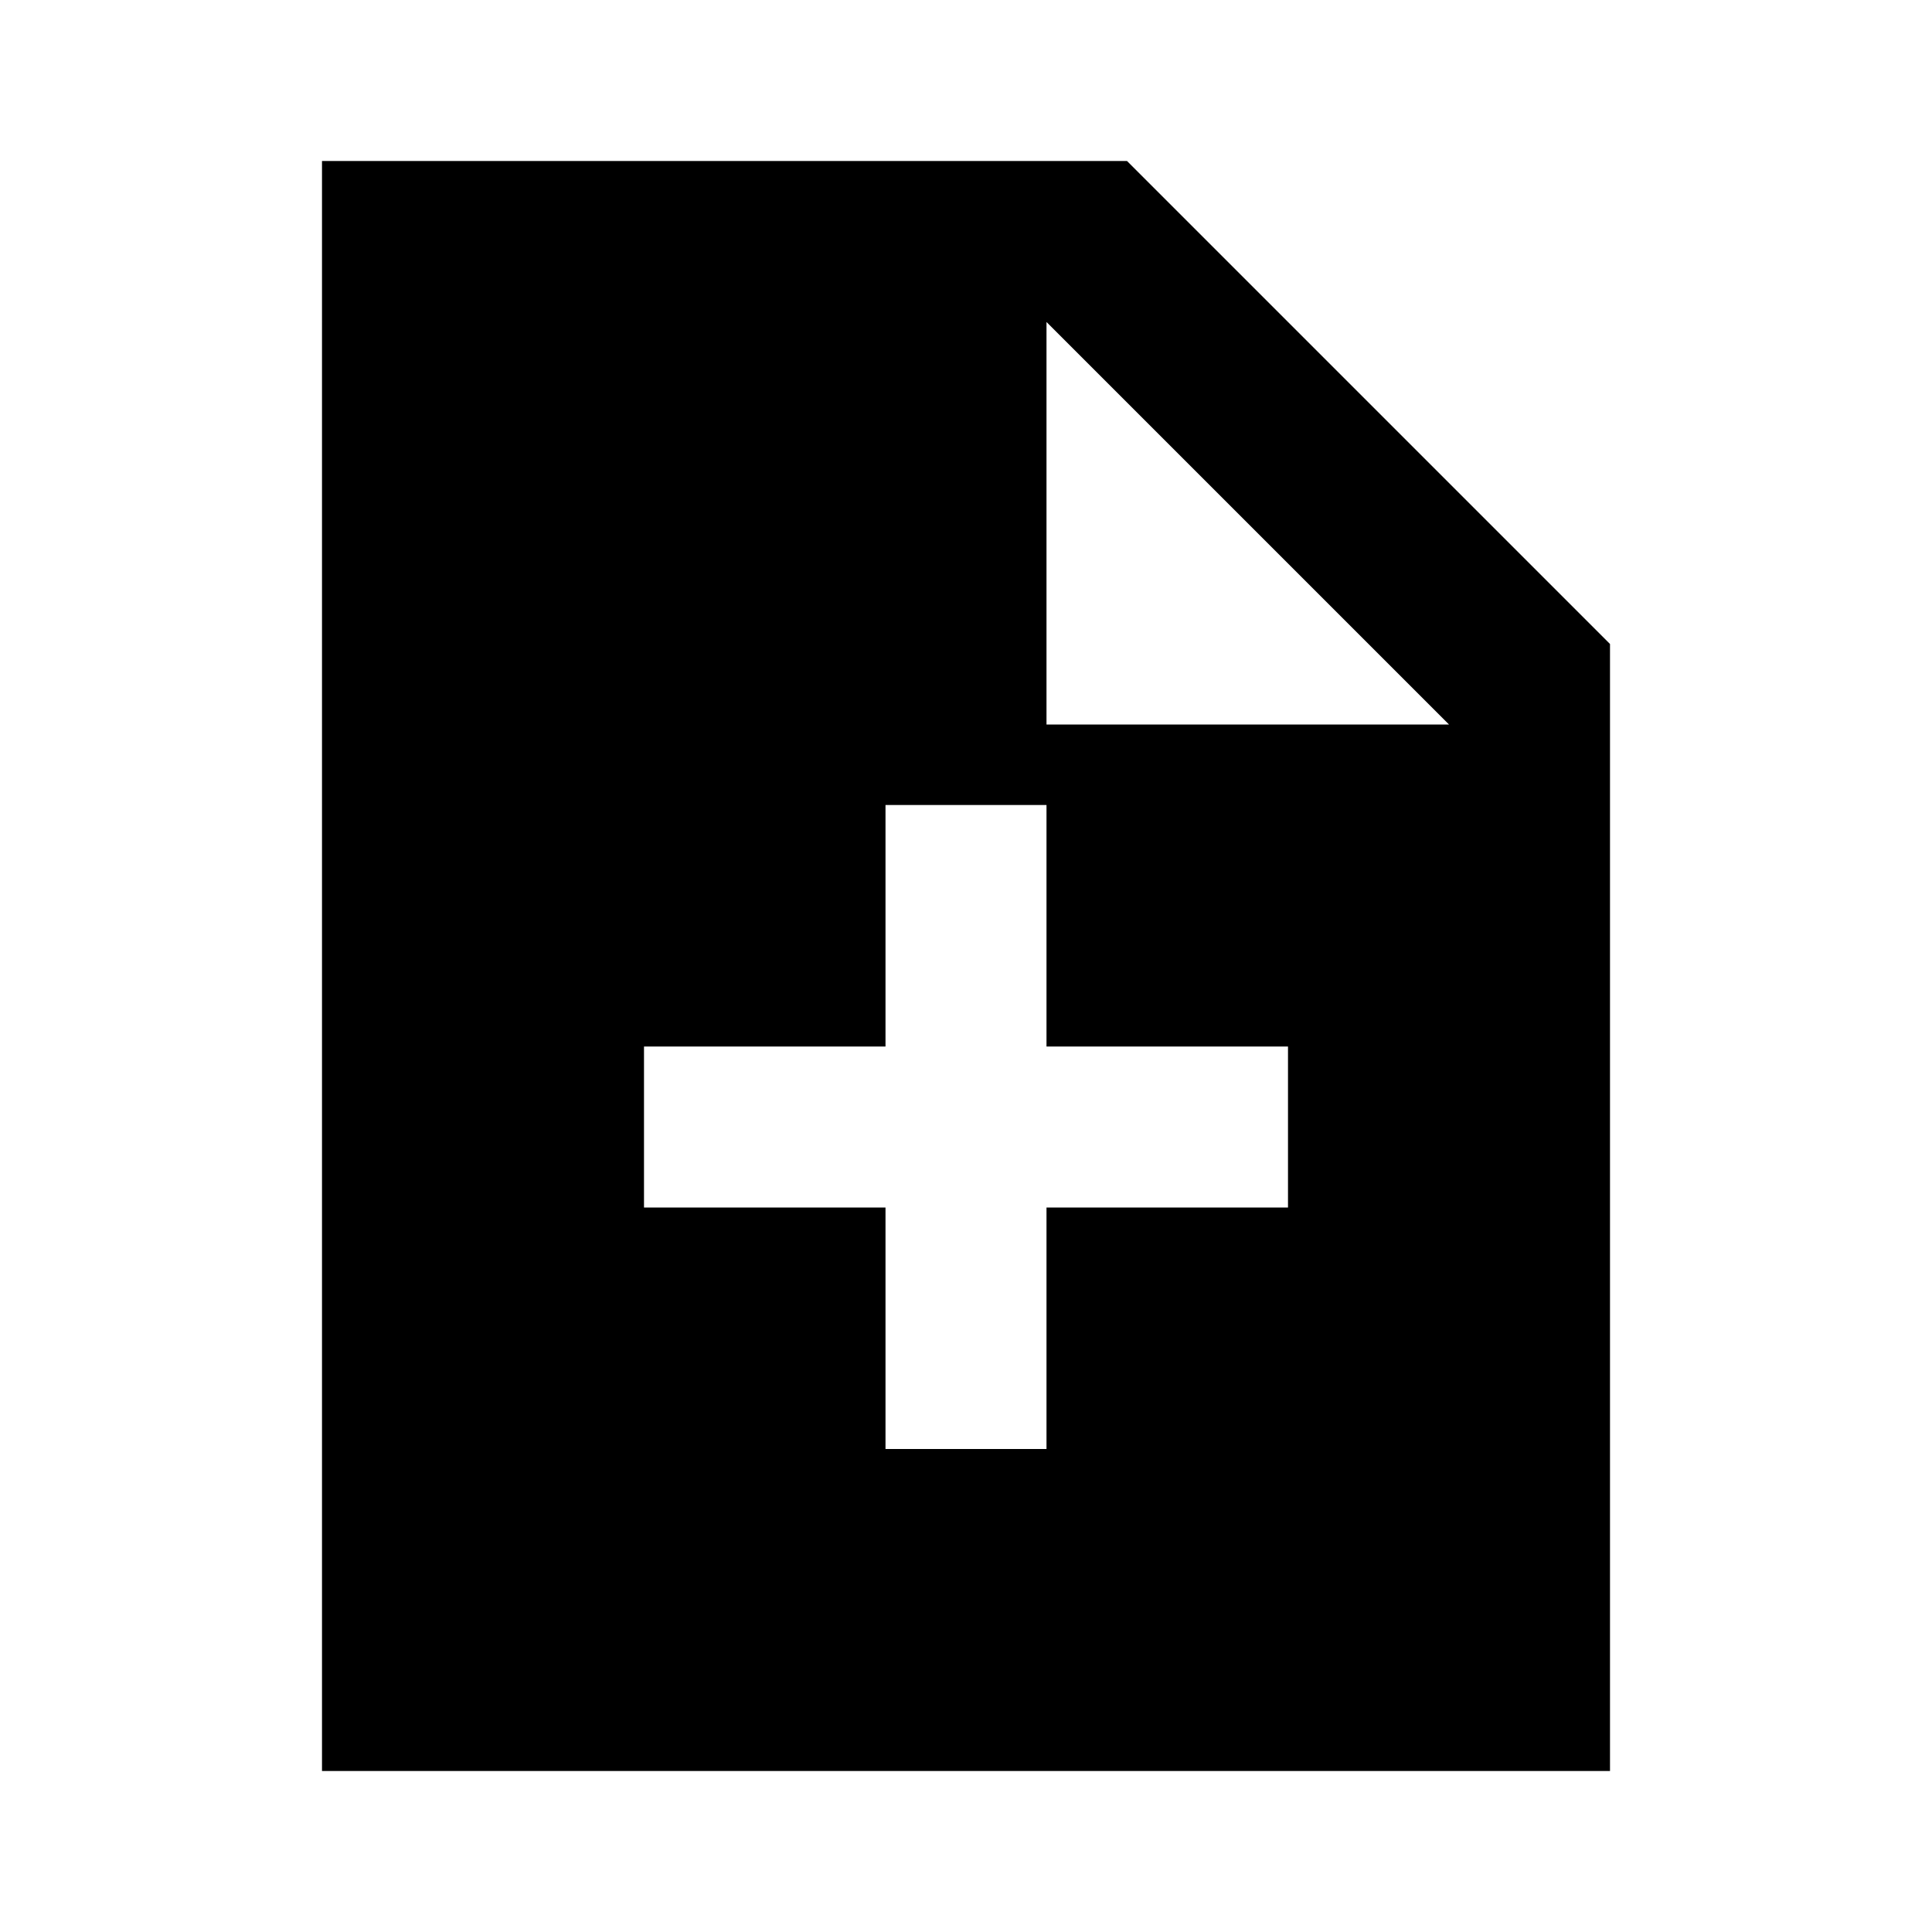
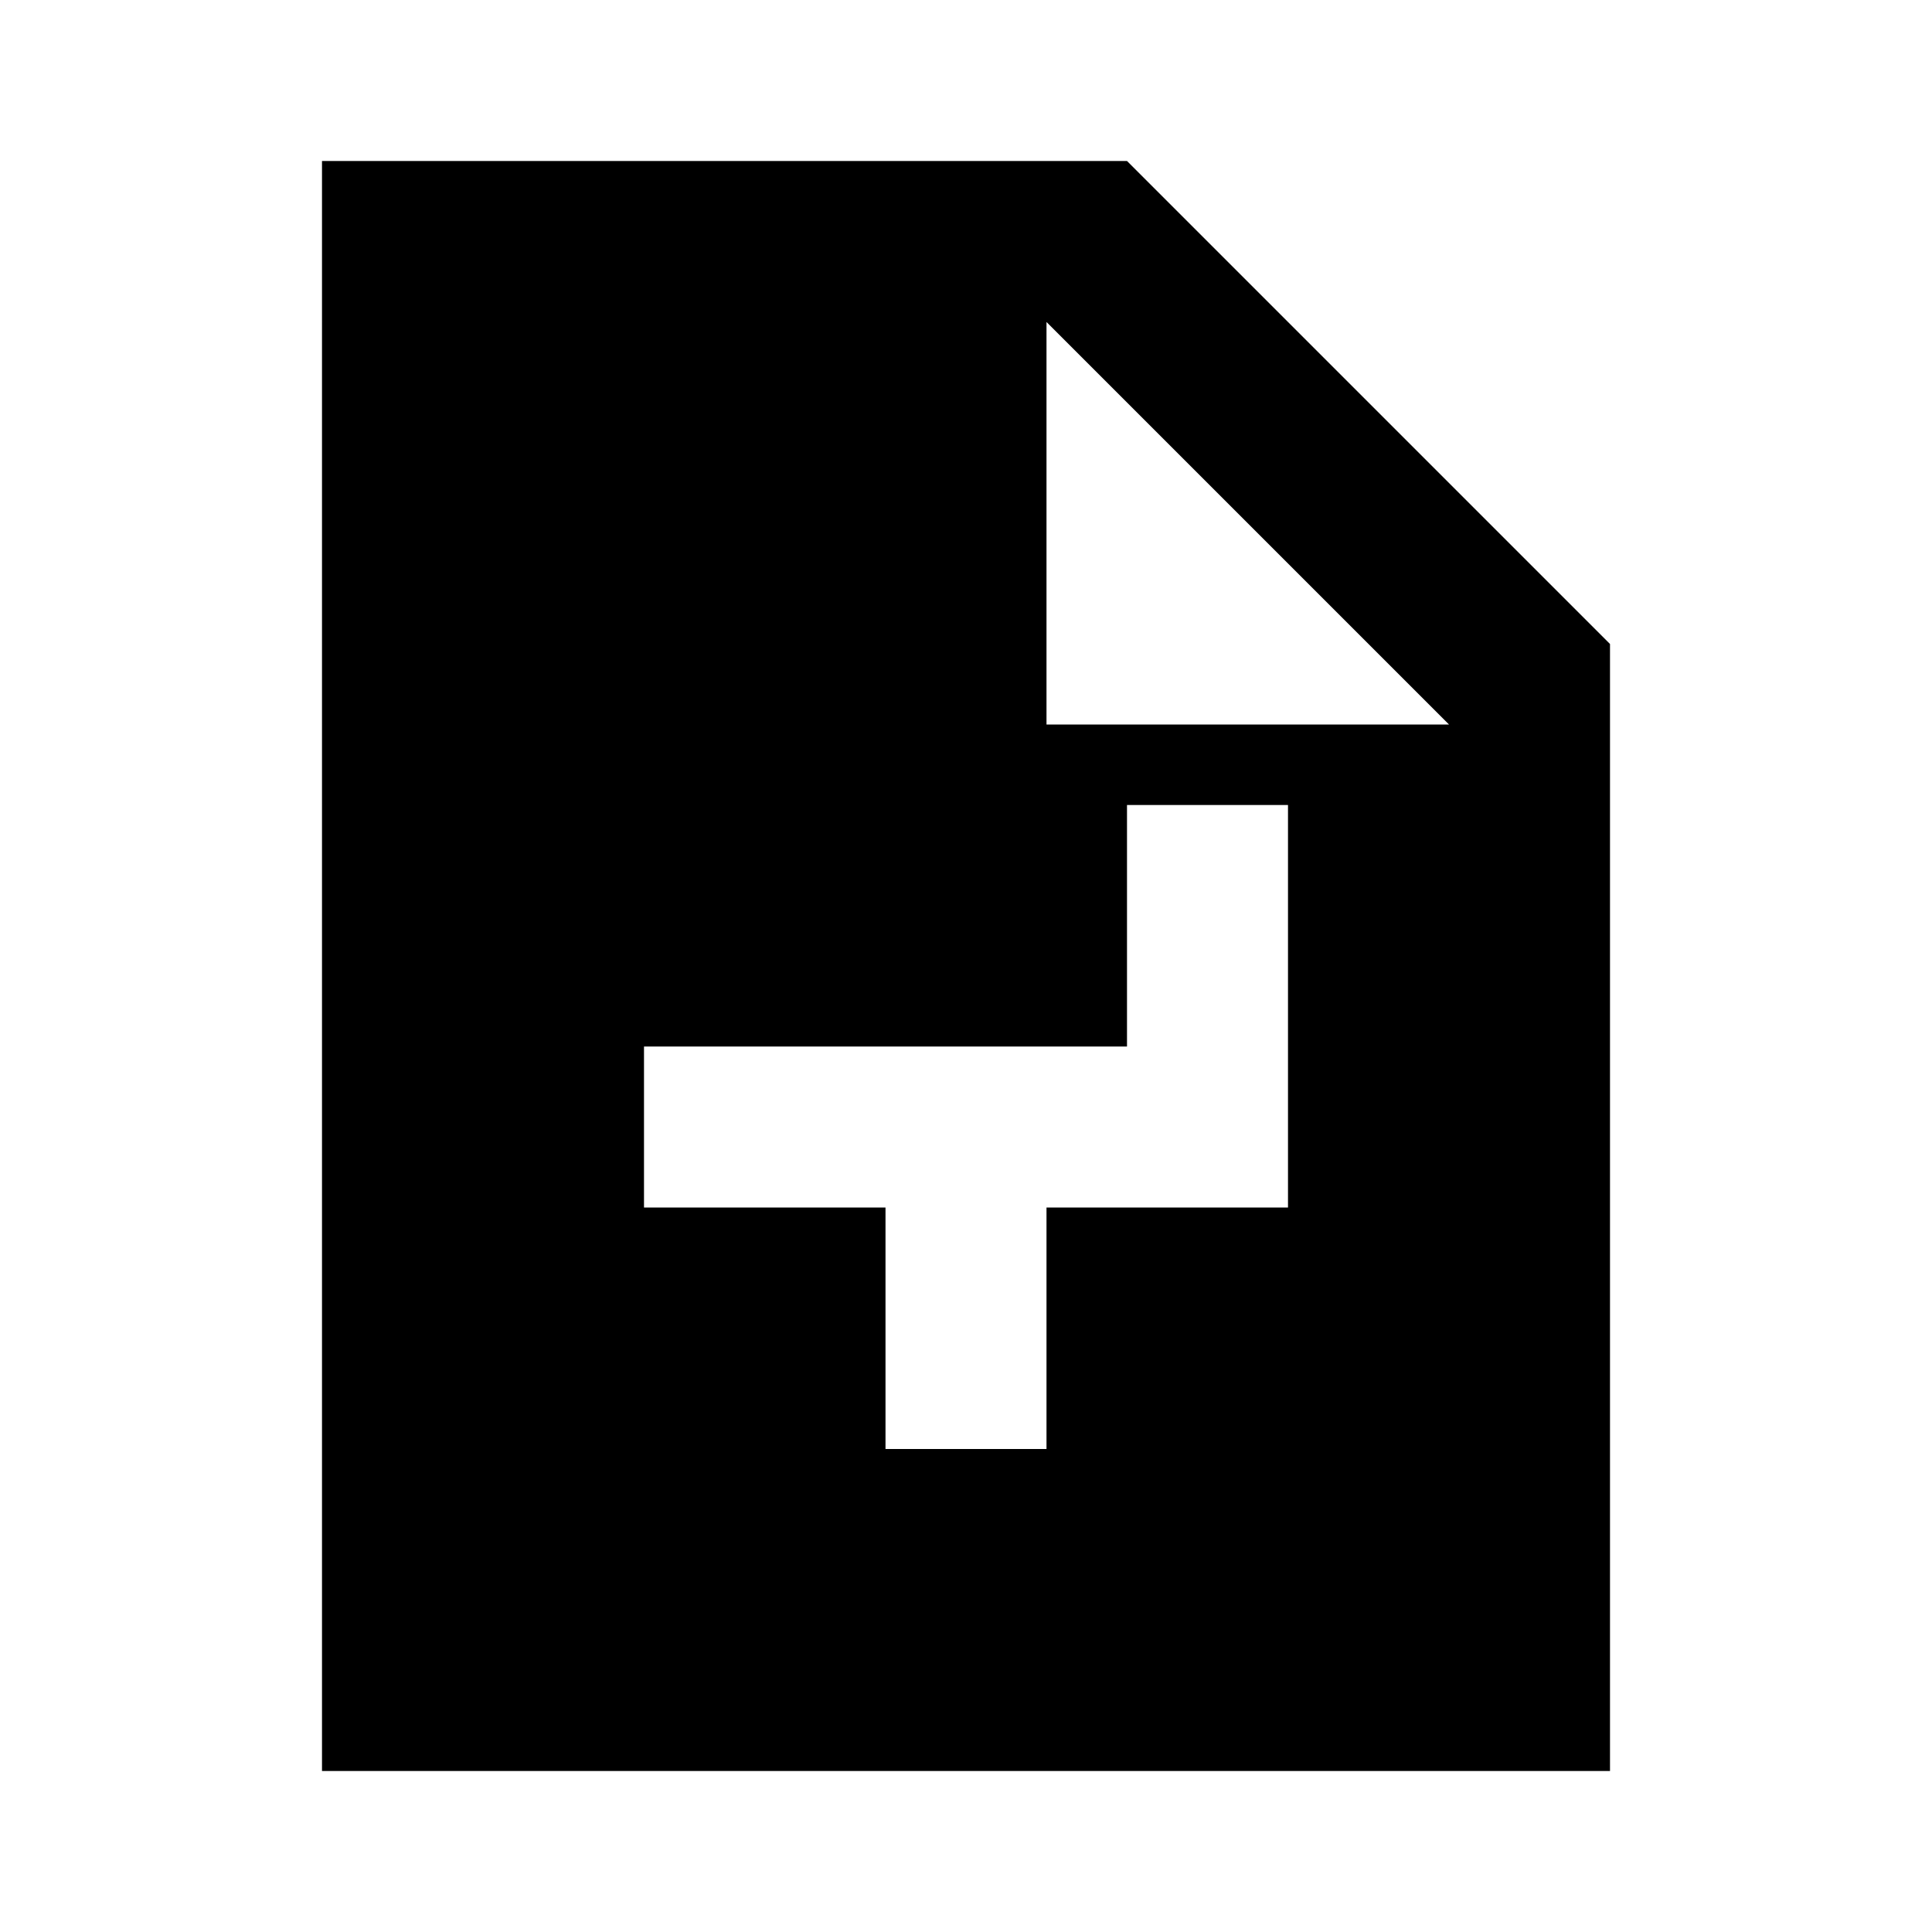
<svg xmlns="http://www.w3.org/2000/svg" width="800" height="800" viewBox="0 0 24 24">
-   <path fill="currentColor" d="M11 18h2v-3h3v-2h-3v-3h-2v3H8v2h3zm-7 4V2h10l6 6v14zm9-13h5l-5-5z" />
+   <path fill="currentColor" d="M11 18h2v-3h3v-2v-3h-2v3H8v2h3zm-7 4V2h10l6 6v14zm9-13h5l-5-5z" />
</svg>